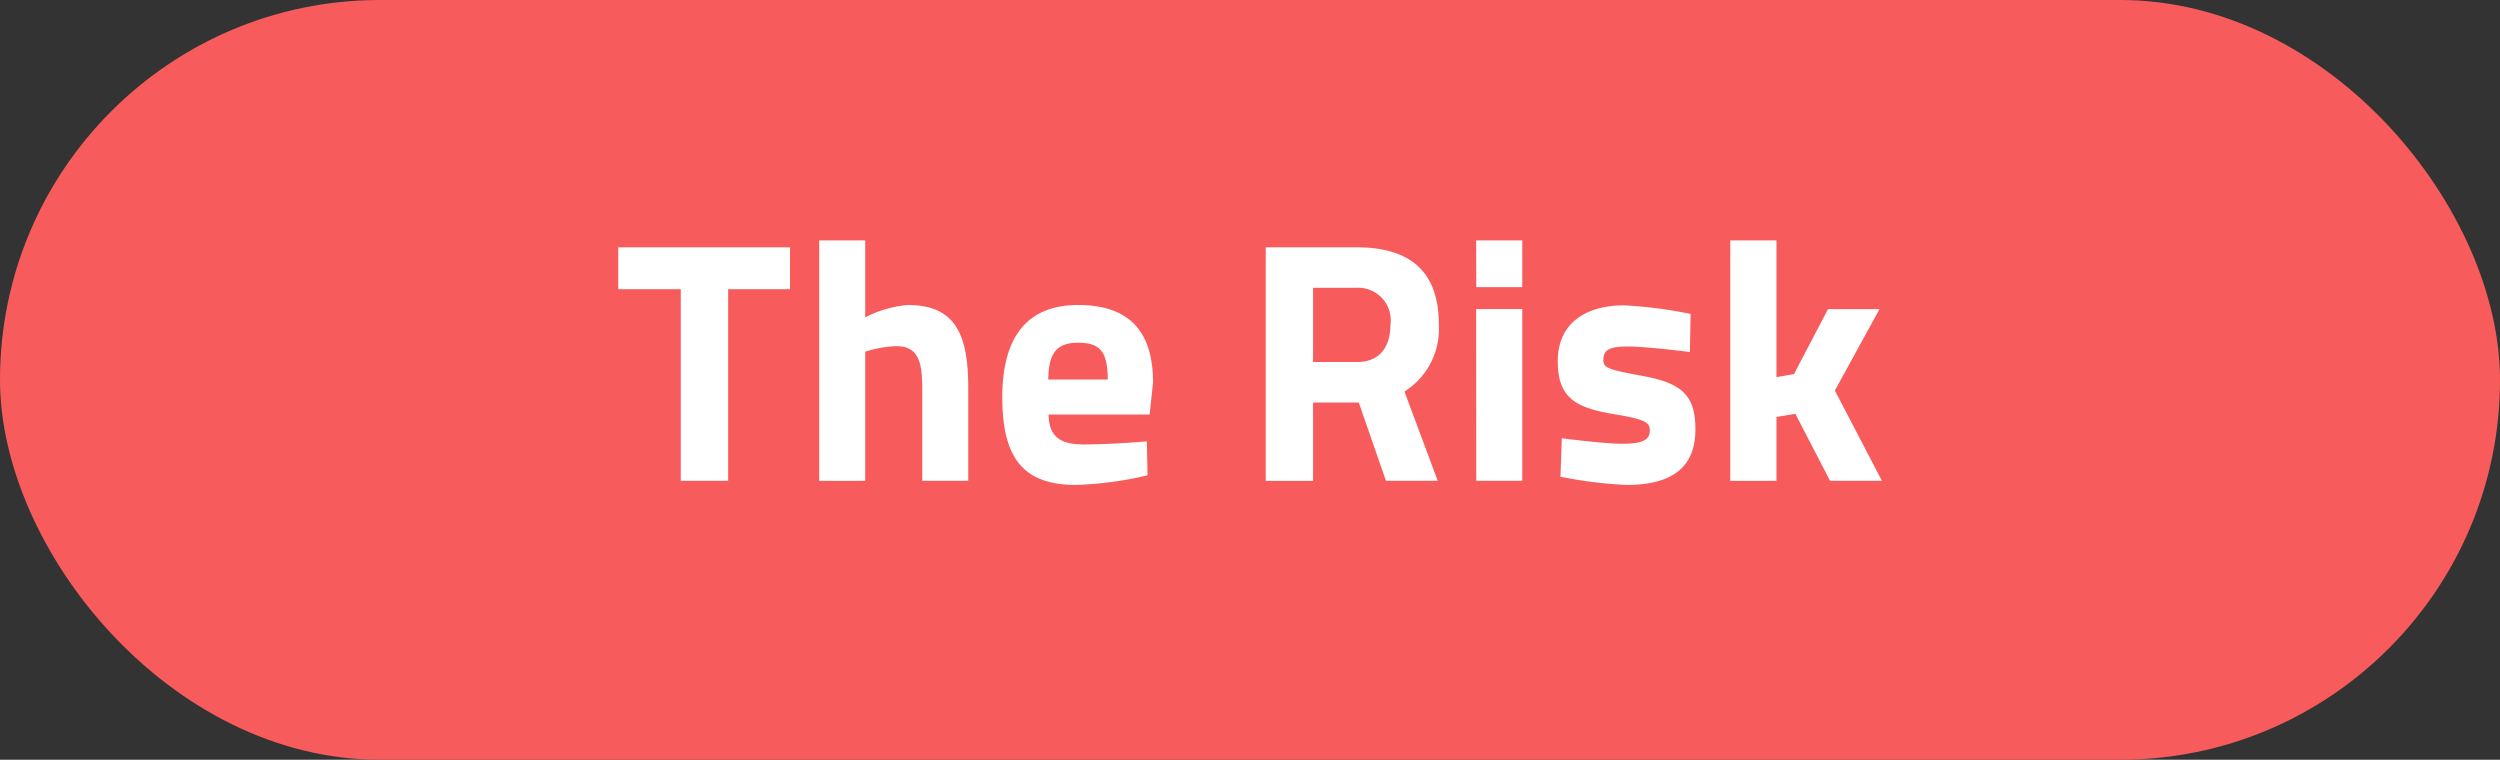
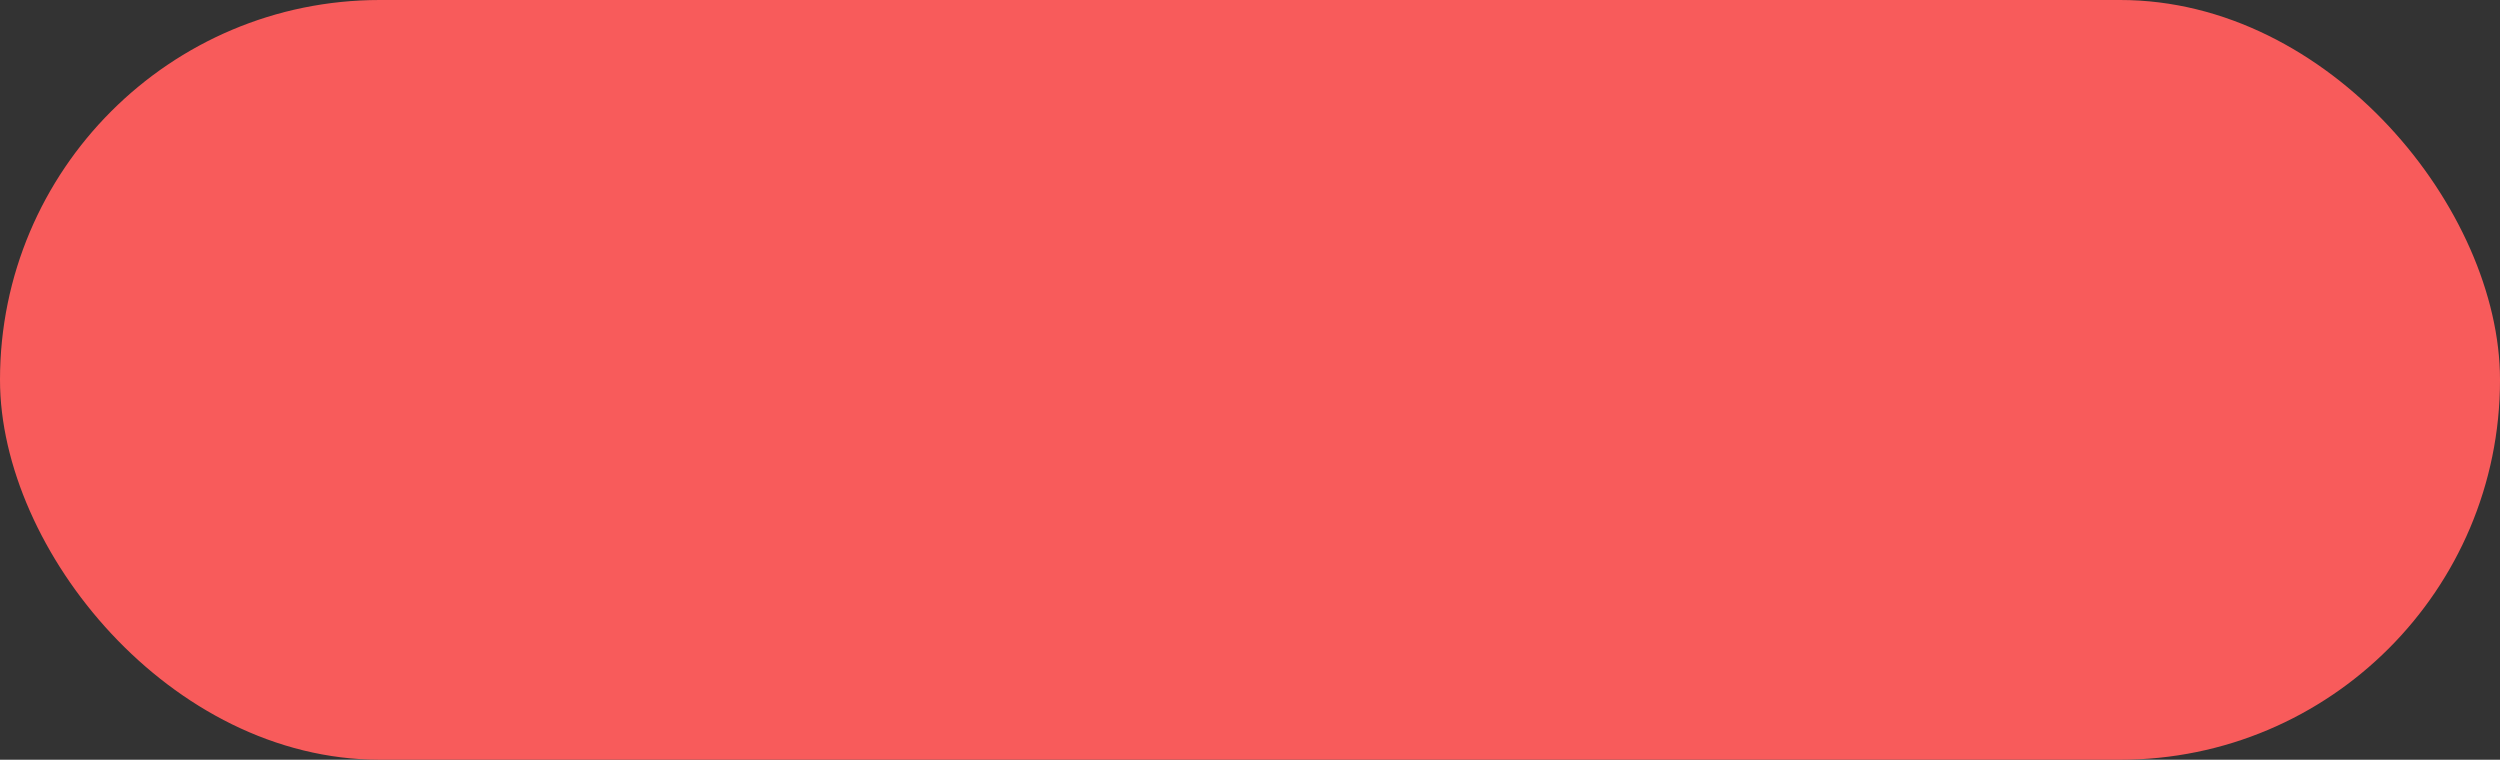
<svg xmlns="http://www.w3.org/2000/svg" width="72.786" height="22.119" viewBox="0 0 72.786 22.119">
  <rect x="0" y="0" width="72.786" height="22.119" fill="#333333" stroke="none" />
  <defs>
    <clipPath id="clip-path">
-       <path id="Pfad_97328" data-name="Pfad 97328" d="M0,0H36.786V-7.119H0Z" fill="none" />
-     </clipPath>
+       </clipPath>
  </defs>
  <g id="Gruppe_167054" data-name="Gruppe 167054" transform="translate(-277 -33.119)">
    <rect id="Rechteck_151454" data-name="Rechteck 151454" width="72.786" height="22.119" rx="11.059" transform="translate(277 33.119)" fill="#f85b5b" />
    <g id="Gruppe_167050" data-name="Gruppe 167050" transform="translate(295 47.238)">
      <g id="Gruppe_167049" data-name="Gruppe 167049" clip-path="url(#clip-path)">
        <g id="Gruppe_167048" data-name="Gruppe 167048" transform="translate(0 -5.7)">
          <path id="Pfad_97327" data-name="Pfad 97327" d="M0,0H1.82V5.58H3.2V0H5V-1.219H0ZM7.19,5.58V1.82a3.291,3.291,0,0,1,.91-.16c.651,0,.751.49.751,1.24V5.58H10.19V2.87c0-1.53-.36-2.409-1.759-2.409A3.318,3.318,0,0,0,7.19.821v-2.24H5.851v7Zm6.35-1.059c-.72,0-1-.27-1.01-.871h2.94l.1-.929c0-1.511-.71-2.26-2.18-2.26s-2.209.909-2.209,2.69c0,1.8.639,2.549,2.149,2.549a10.565,10.565,0,0,0,2.08-.28l-.02-.989s-1.029.09-1.85.09m-1.02-1.89c.01-.761.23-1.071.87-1.071s.861.26.861,1.071Zm9.04.669.791,2.28h1.508l-.969-2.6a2.15,2.15,0,0,0,1-1.959c0-1.55-.849-2.24-2.4-2.24H18.851v6.8h1.378V3.3Zm.921-2.259c0,.6-.281,1.08-.971,1.08H20.229V-.04H21.49a.947.947,0,0,1,.991,1.081m2.5,4.539h1.339v-5H24.977Zm0-5.64h1.339V-1.419H24.977Zm6.24.781a12.82,12.82,0,0,0-1.939-.25c-1.05,0-1.929.47-1.929,1.629,0,1.1.569,1.361,1.649,1.541.92.15,1.031.25,1.031.47,0,.26-.171.39-.811.39-.511,0-1.75-.16-1.75-.16l-.04,1.119a12.5,12.5,0,0,0,1.92.24c1.25,0,2.009-.45,2.009-1.619,0-1.01-.409-1.351-1.569-1.561-.921-.17-1.111-.22-1.111-.45,0-.27.12-.4.7-.4s1.819.16,1.819.16Zm2.5,4.859V3.72l.55-.09,1.01,1.95h1.51l-1.37-2.629,1.3-2.37h-1.5l-.99,1.89-.51.09v-3.98H32.377v7Z" fill="#fff" />
        </g>
      </g>
    </g>
  </g>
</svg>